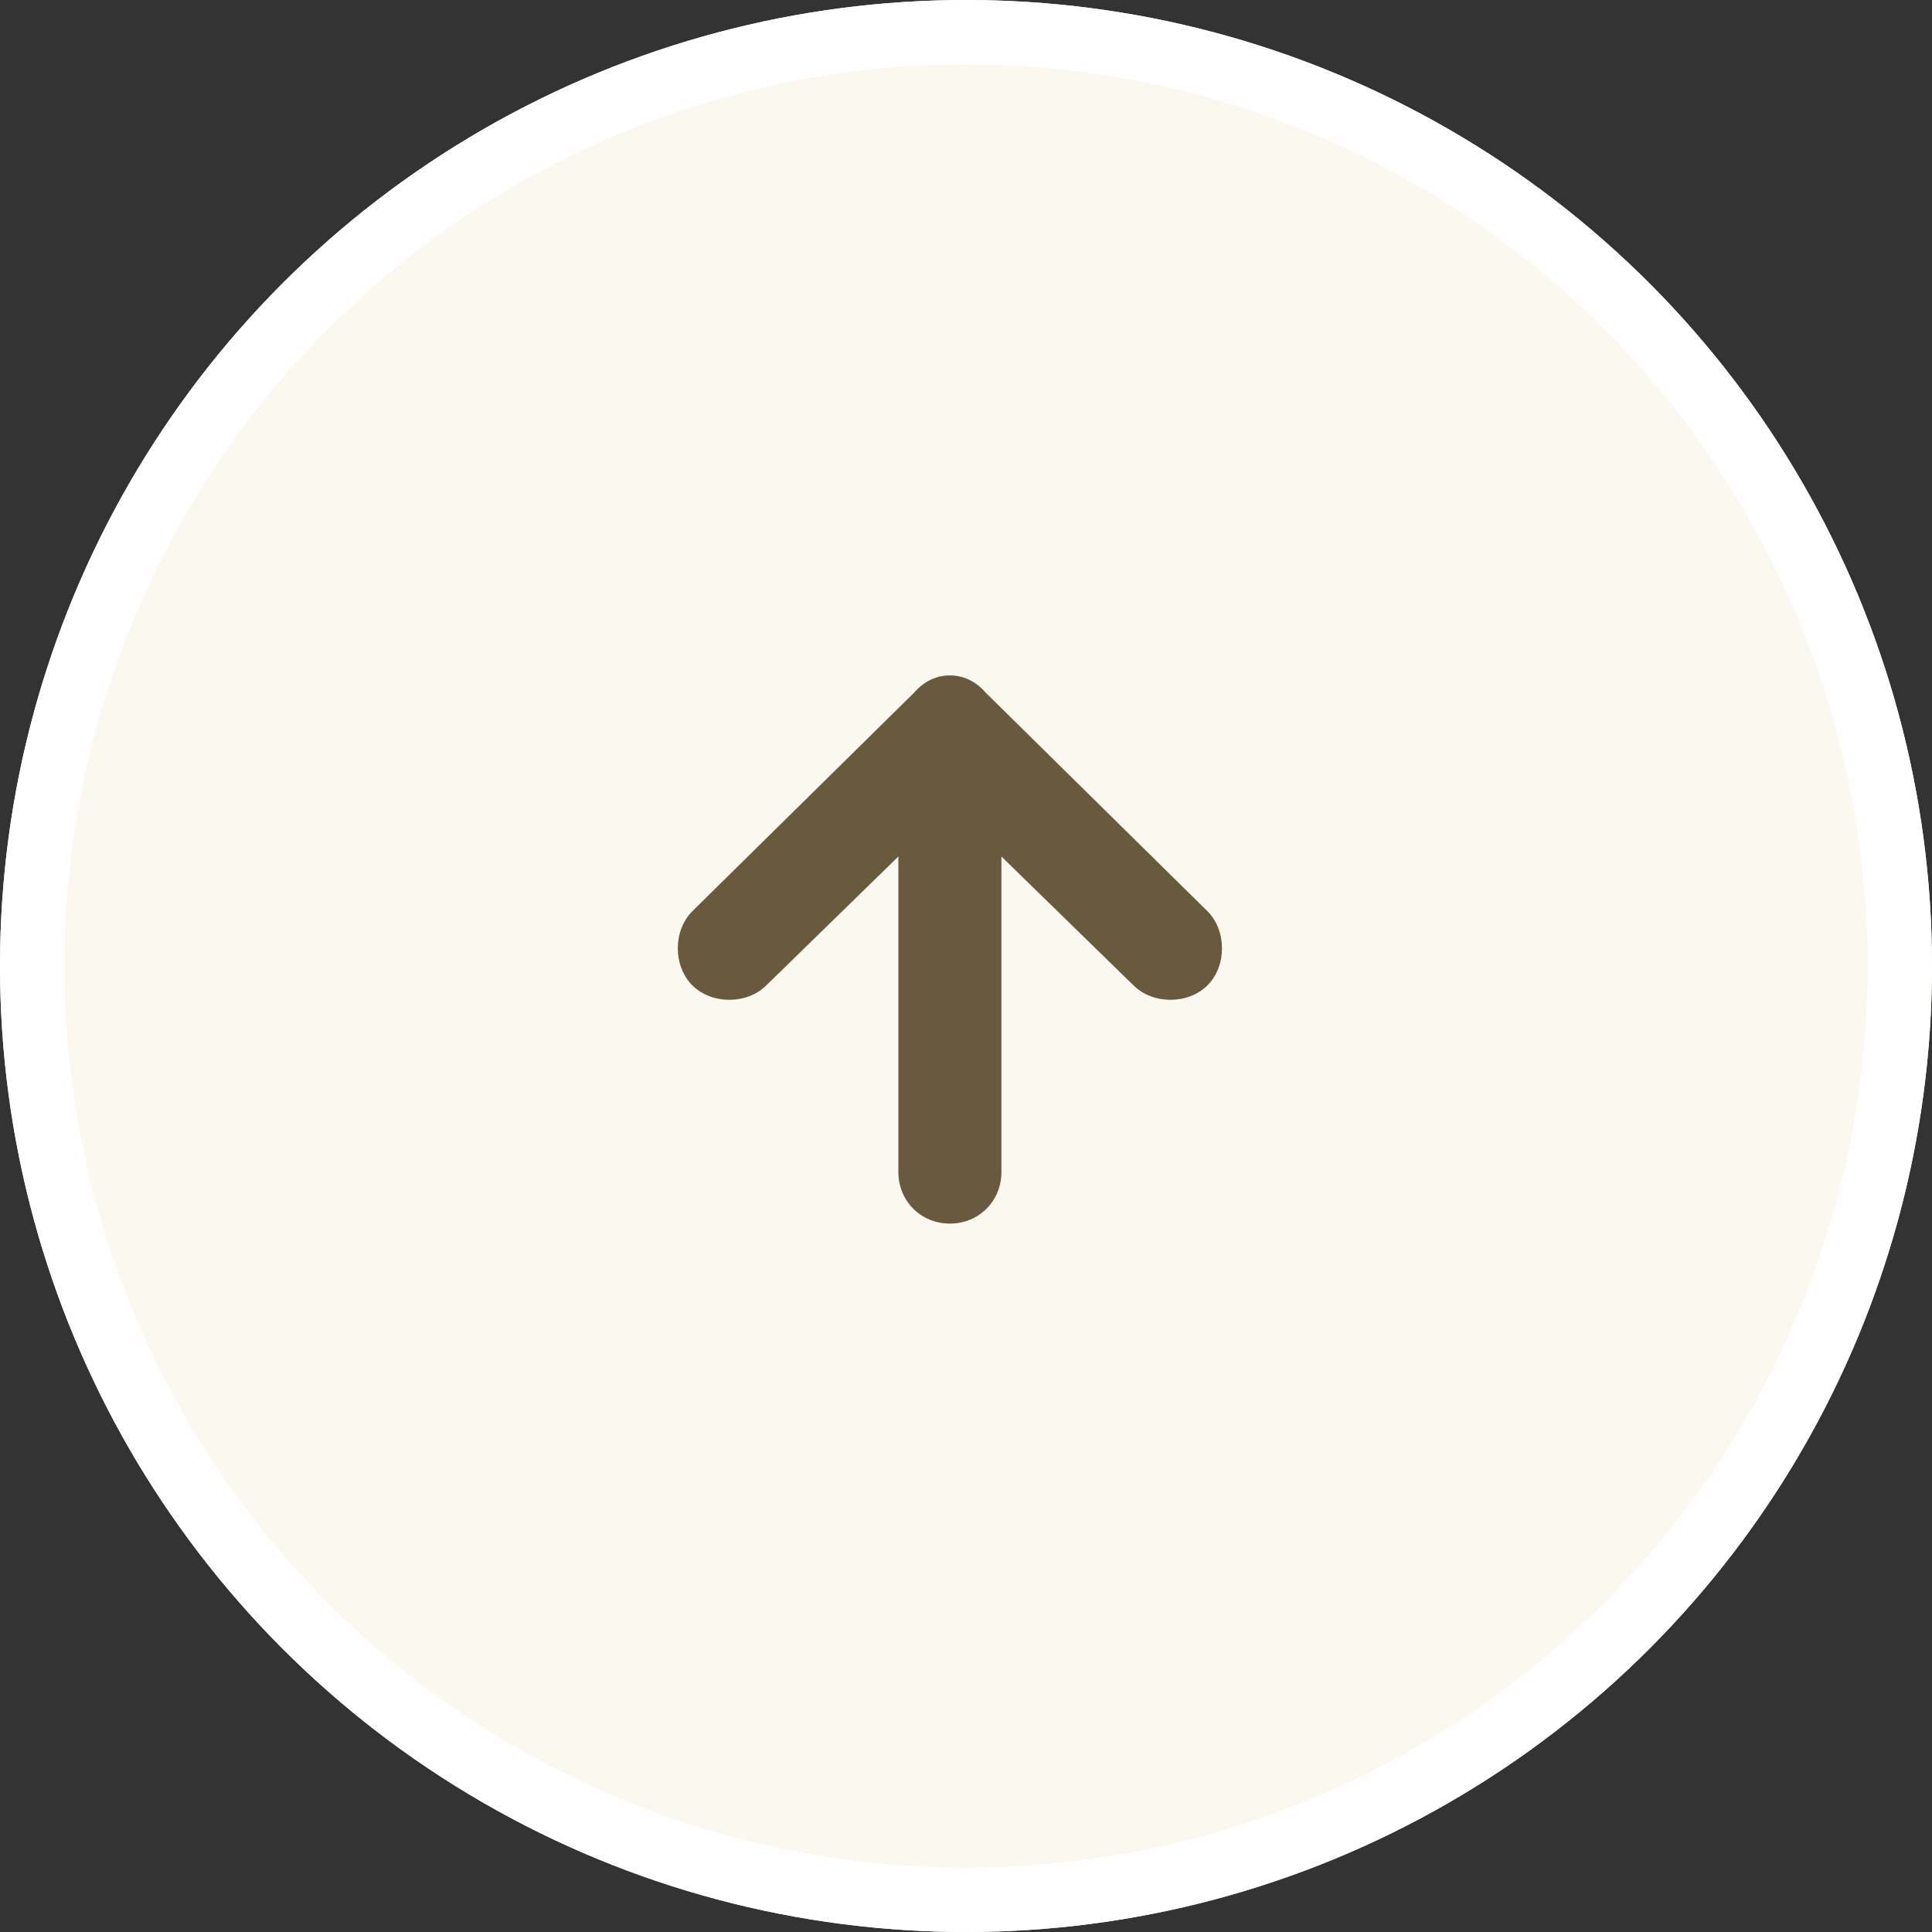
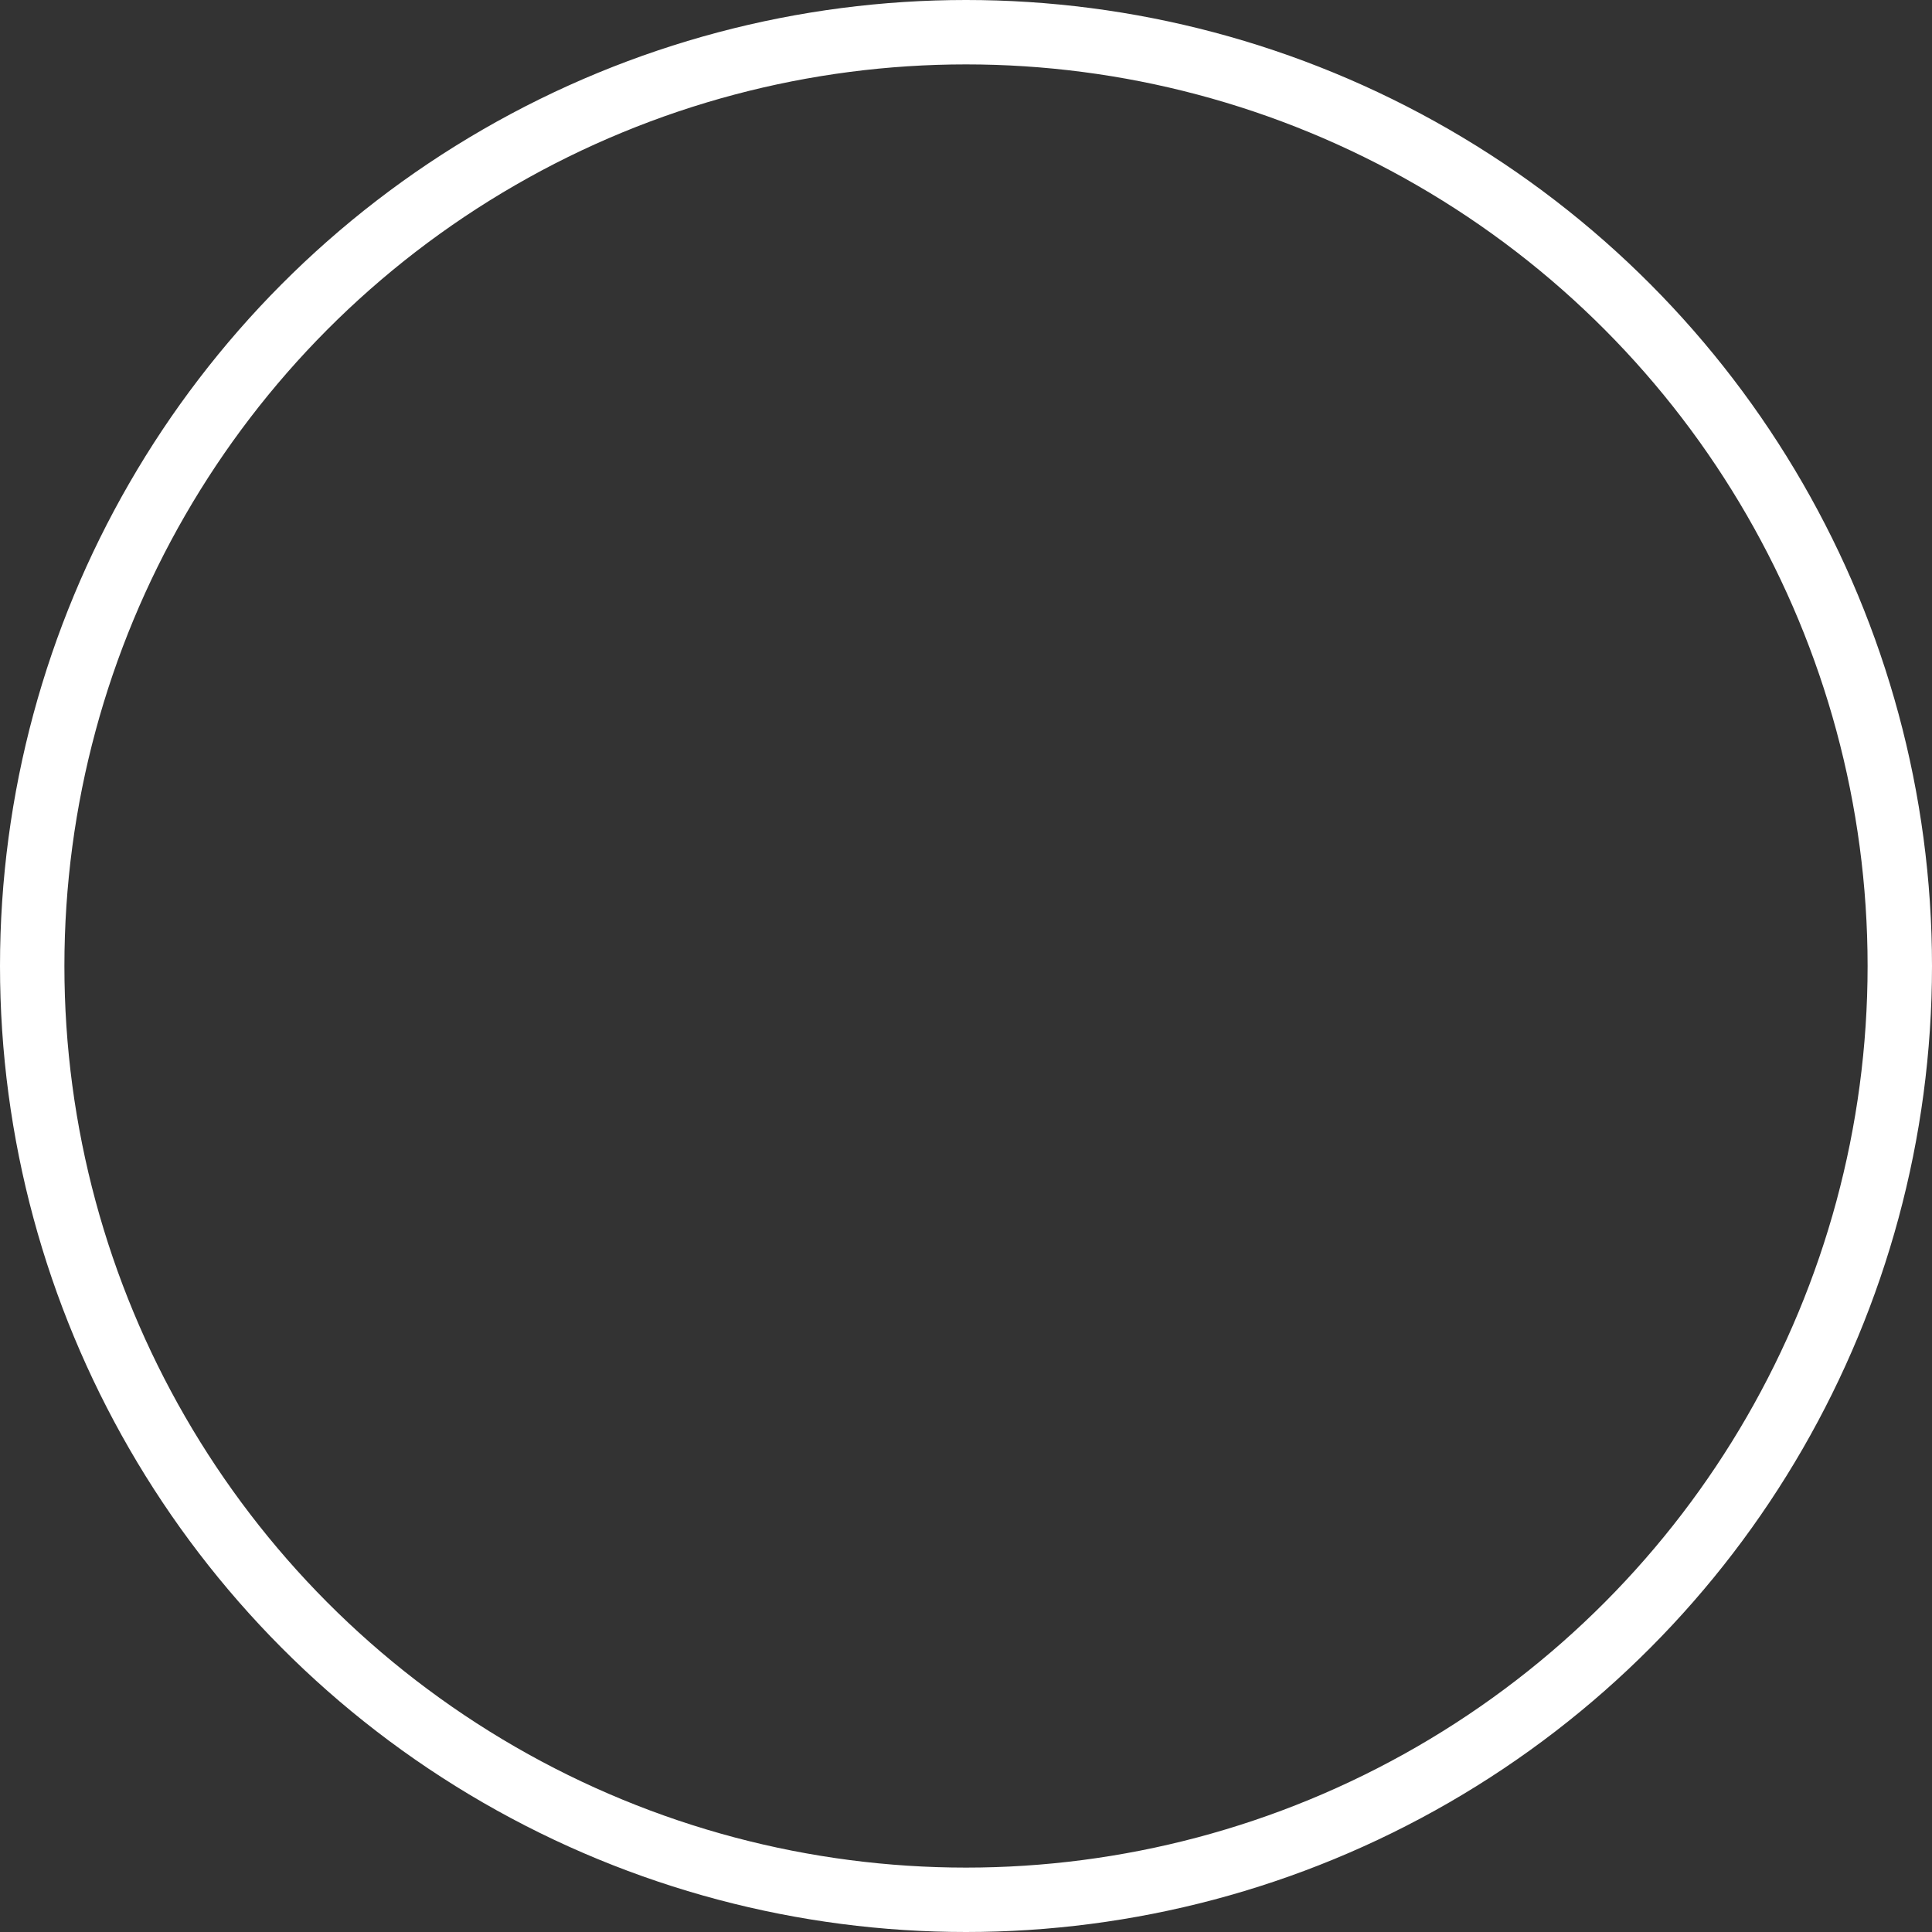
<svg xmlns="http://www.w3.org/2000/svg" version="1.1" id="レイヤー_1" x="0px" y="0px" viewBox="0 0 60 60" style="enable-background:new 0 0 60 60;" xml:space="preserve">
  <rect x="0" y="0" width="60" height="60" fill="#333333" stroke="none" />
  <style type="text/css">
	.st0{fill:#FAF8EF;}
	.st1{fill:none;stroke:#FFFFFF;stroke-width:2;}
	.st2{fill:#68593F;}
</style>
  <g id="グループ_158" transform="translate(19981 22207)">
    <g id="楕円形_8" transform="translate(-19981 -22207)">
-       <circle class="st0" cx="30" cy="30" r="30" />
      <circle class="st1" cx="30" cy="30" r="29" />
    </g>
-     <path id="パス_2708" class="st2" d="M-19952.6-22185.5L-19952.6-22185.5l-6.9,6.8c-0.6,0.6-0.6,1.7,0,2.3l0,0   c0.6,0.6,1.7,0.6,2.3,0l4.1-4v9.8c0,0.9,0.7,1.6,1.6,1.6s1.6-0.7,1.6-1.6v-9.8l4.1,4c0.6,0.6,1.7,0.6,2.3,0c0.6-0.6,0.6-1.7,0-2.3   l0,0l-6.9-6.8l0,0C-19951-22186.2-19952-22186.2-19952.6-22185.5L-19952.6-22185.5z" />
  </g>
</svg>